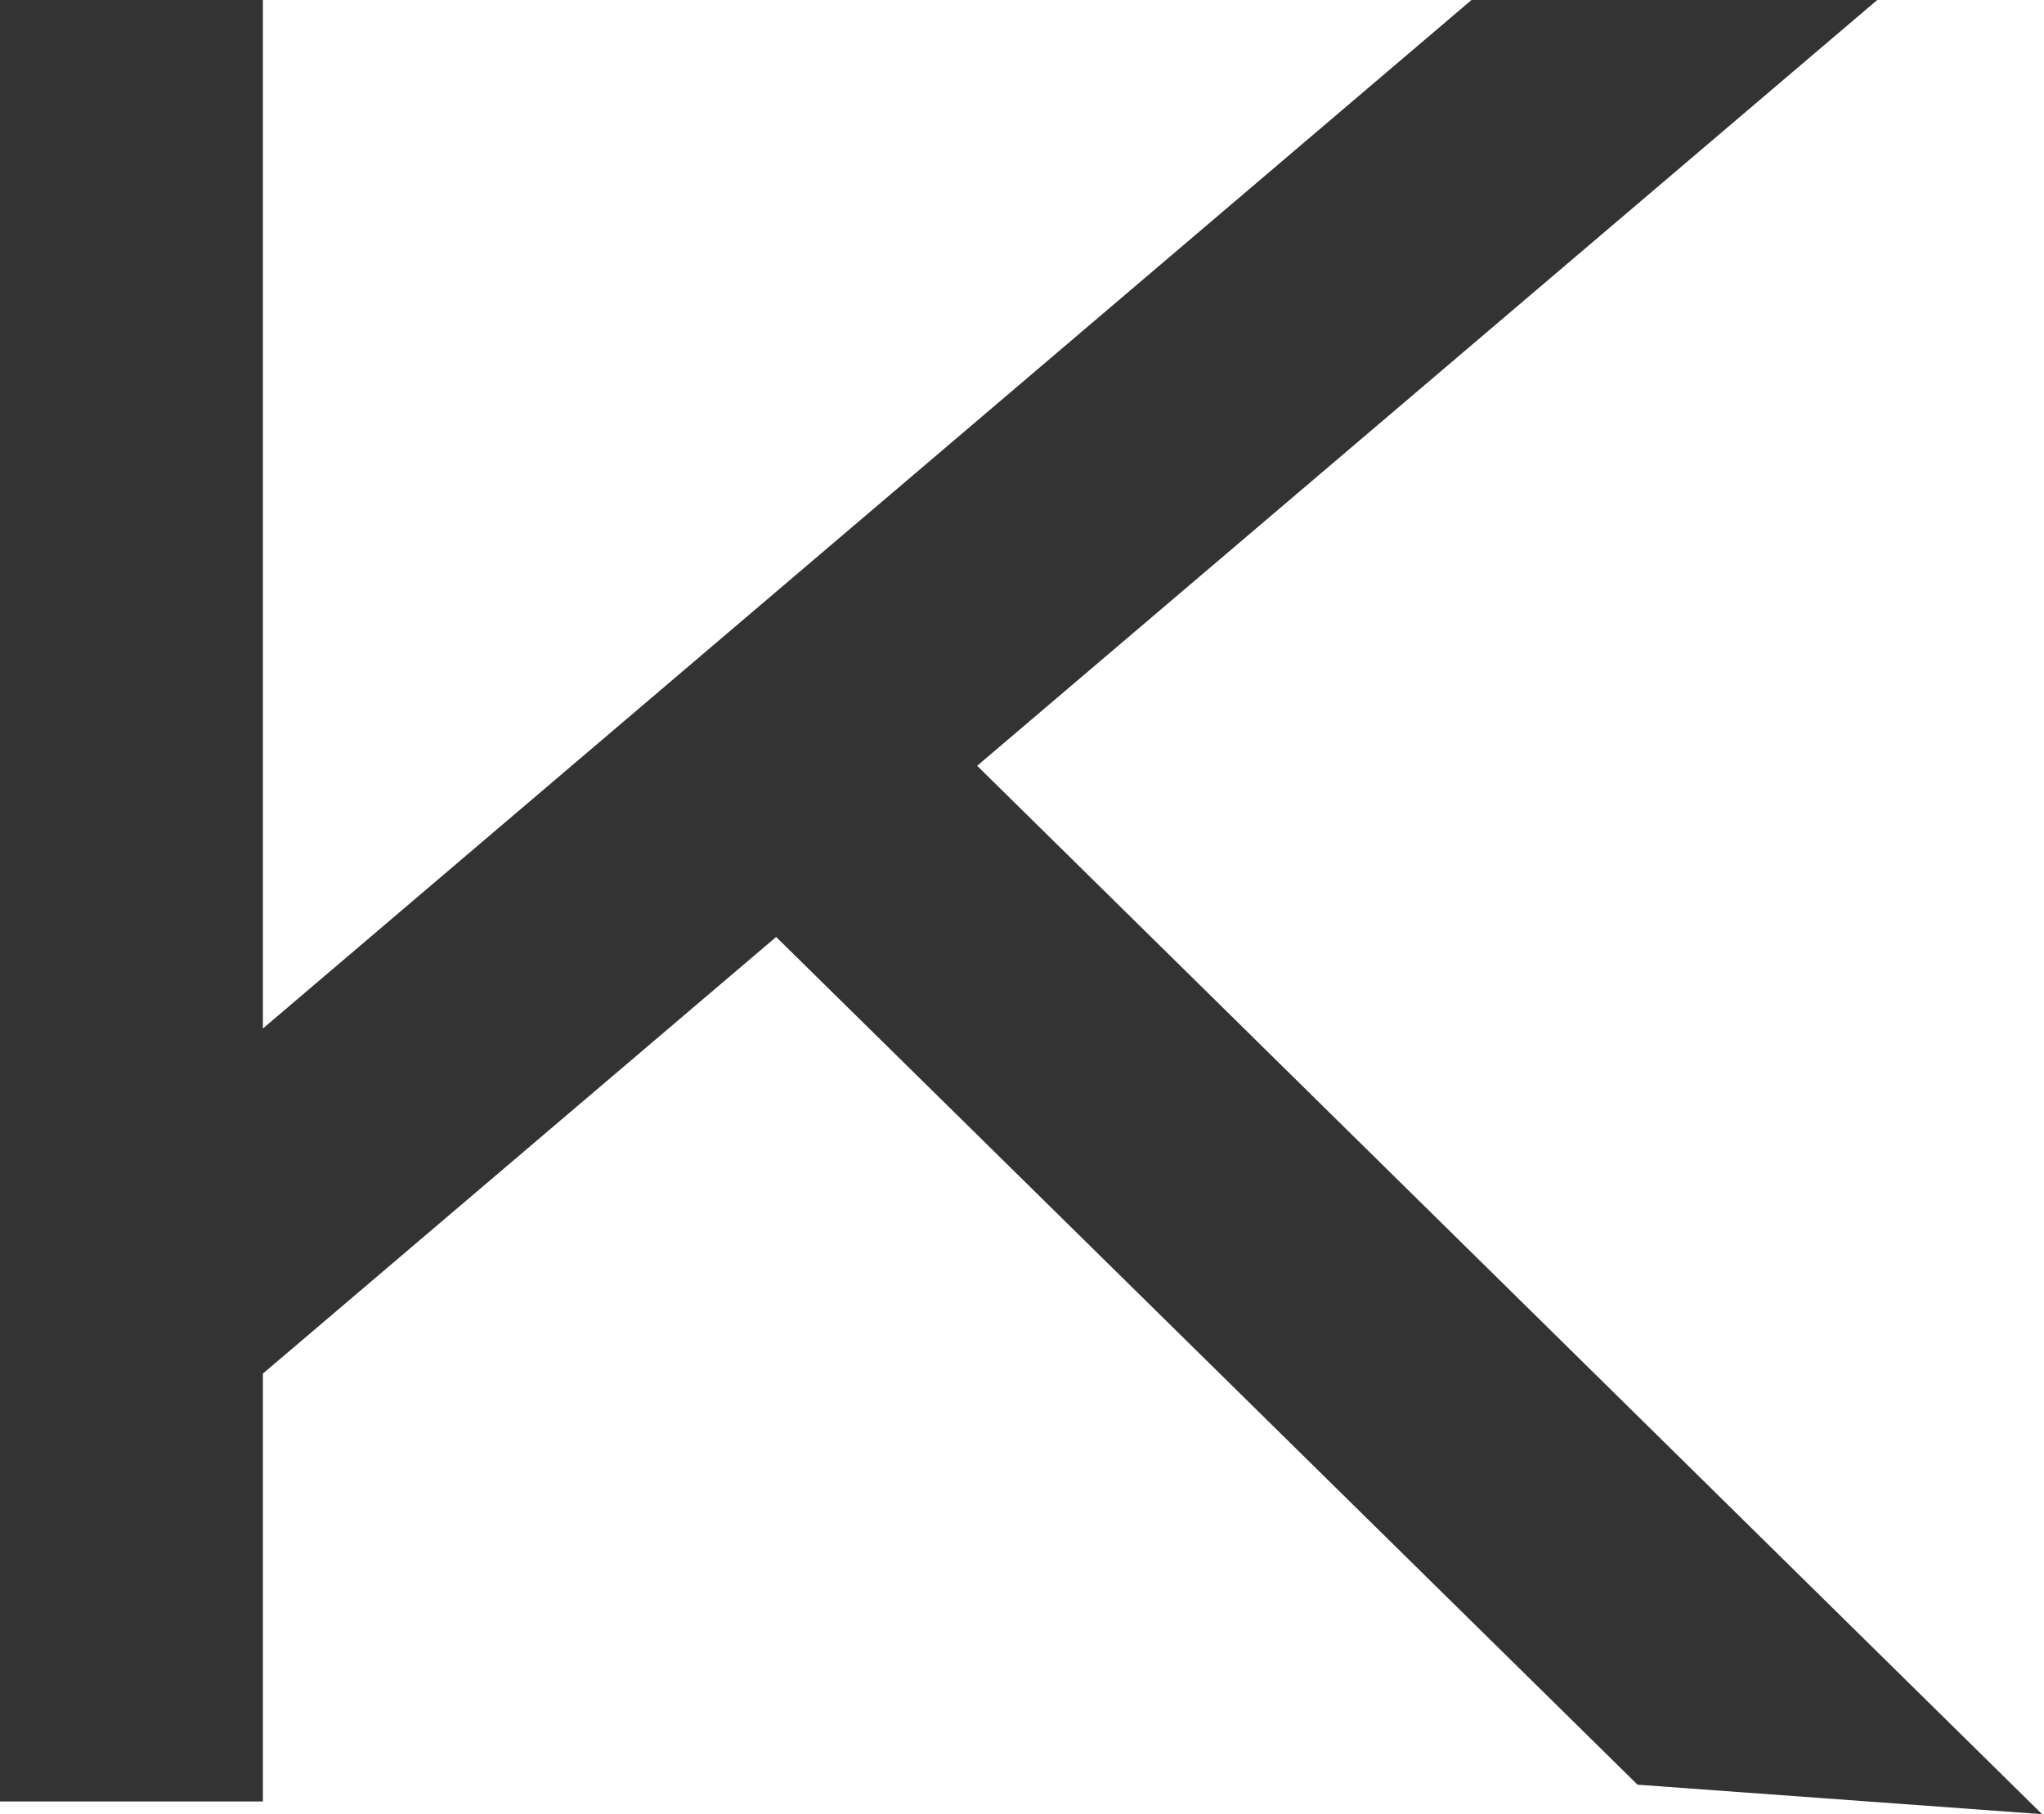
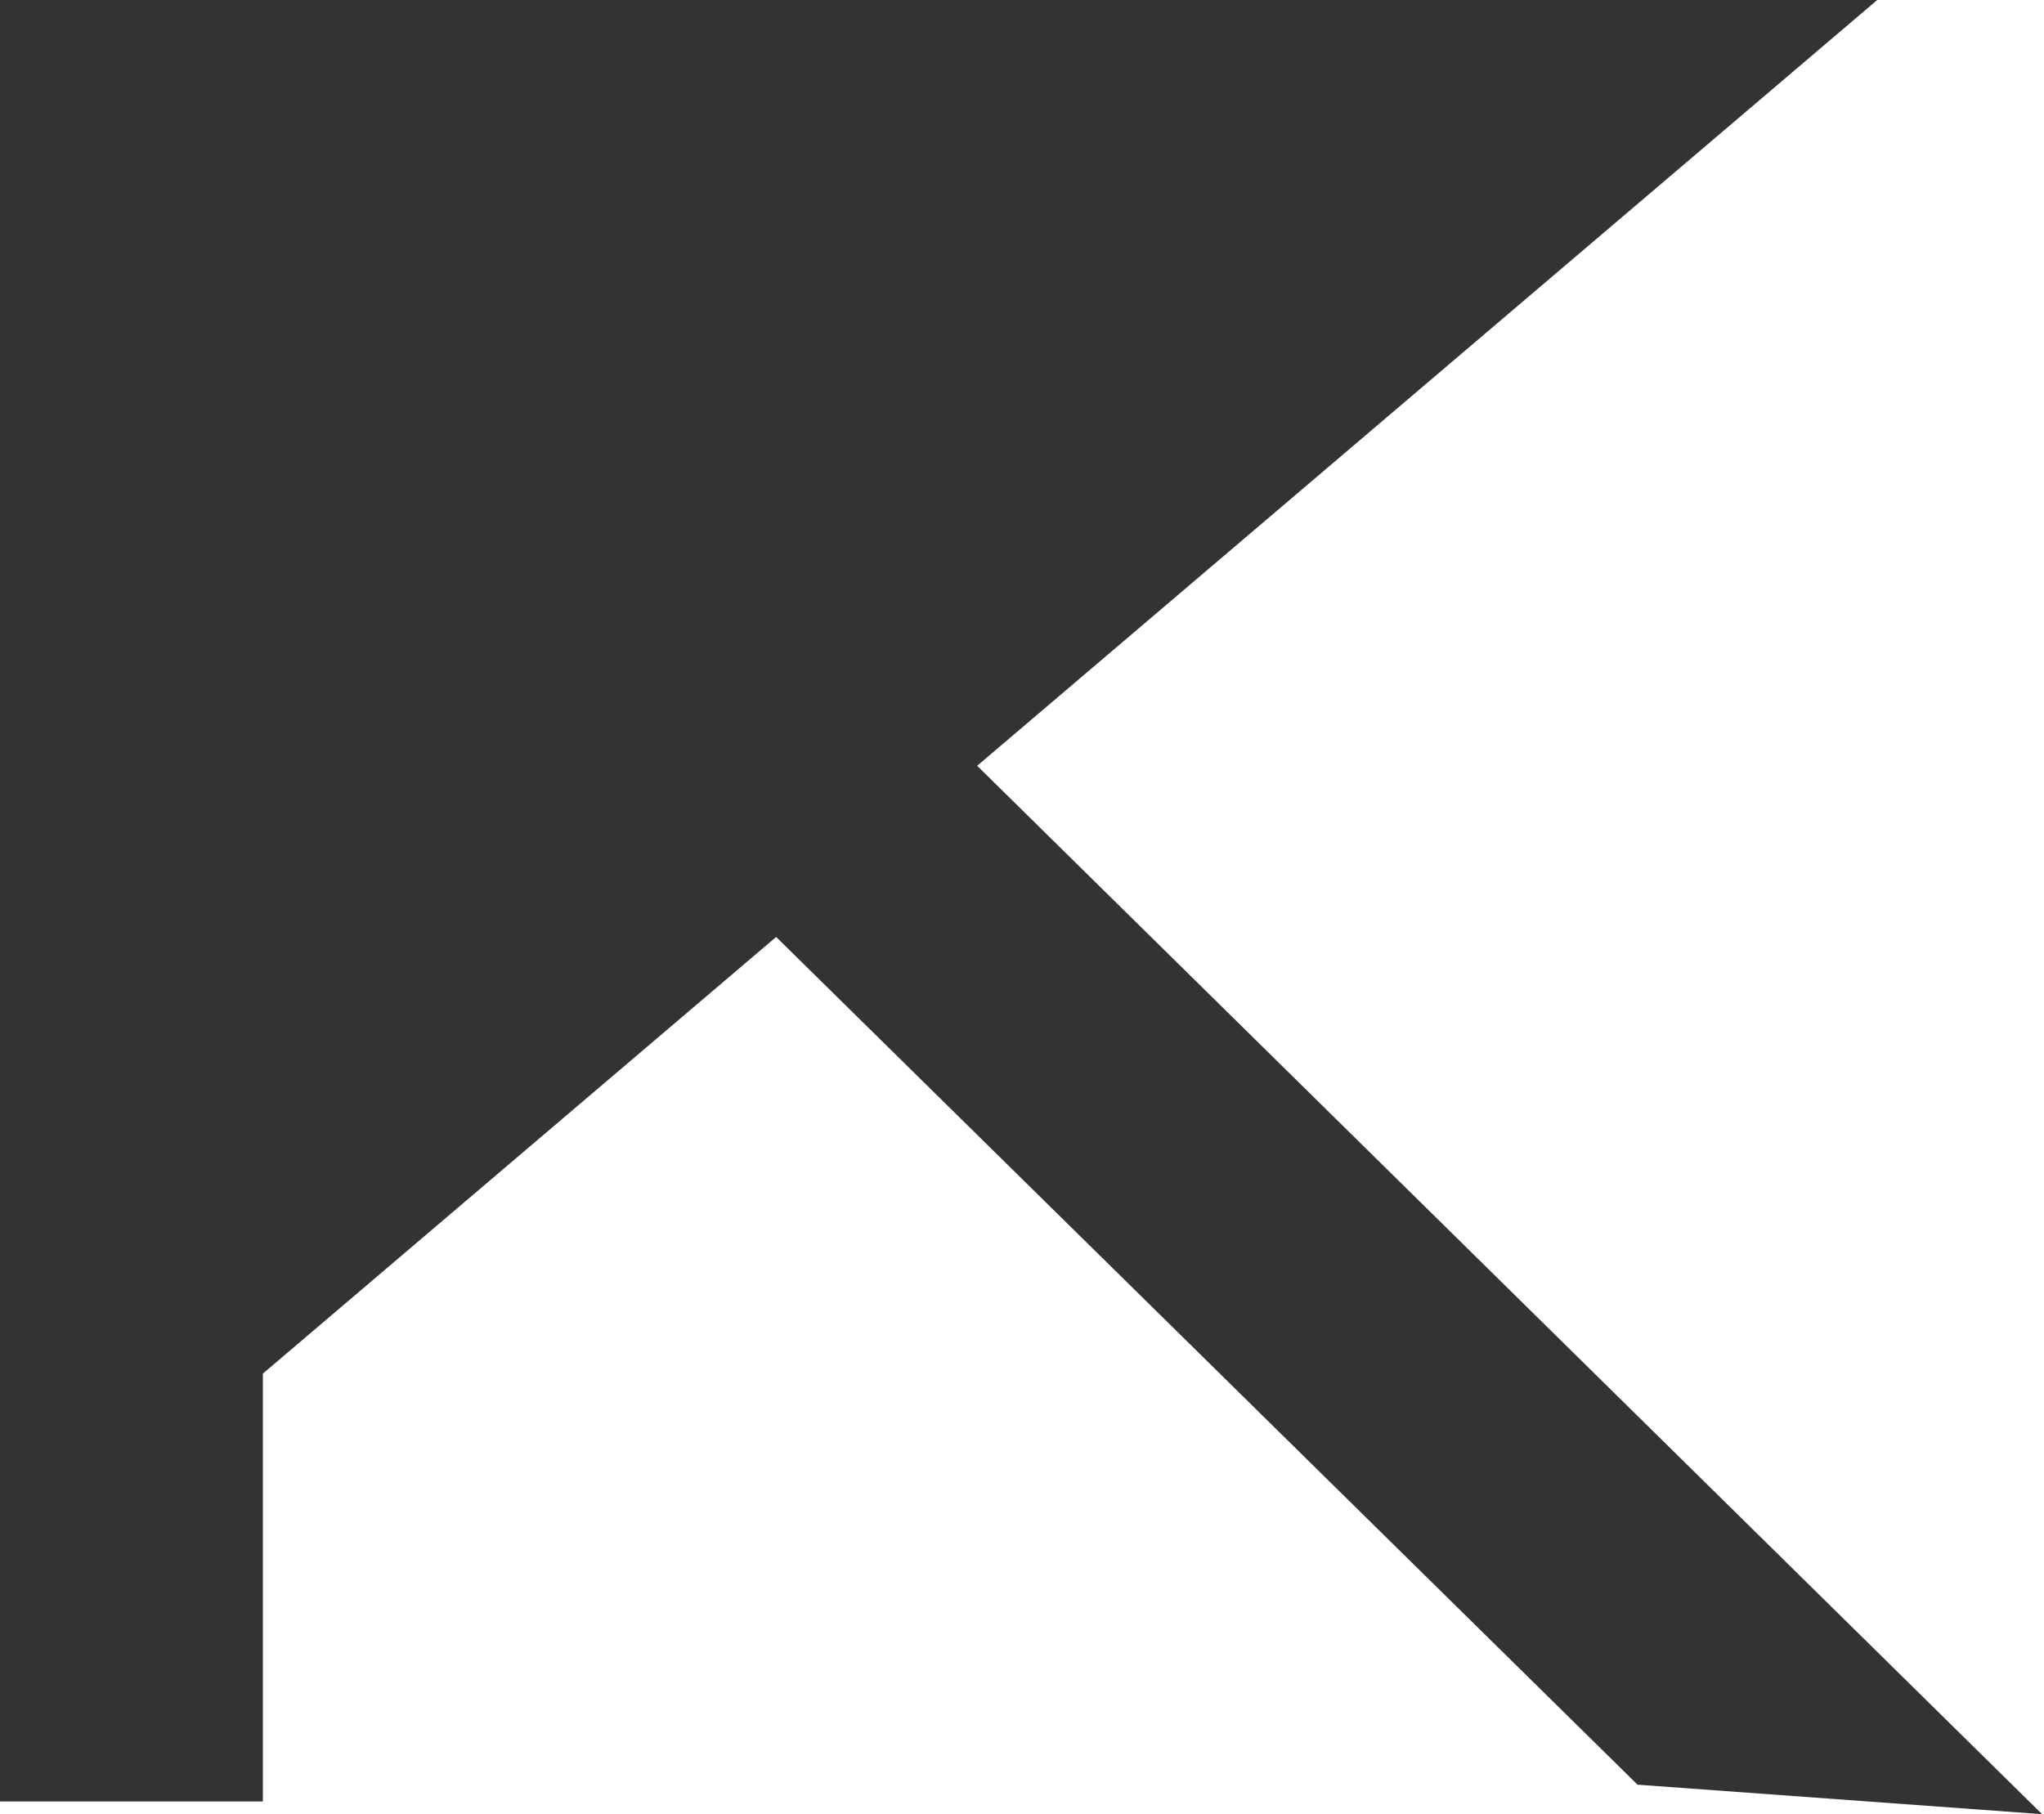
<svg xmlns="http://www.w3.org/2000/svg" width="187" height="166" viewBox="0 0 187 166" fill="none">
-   <path d="M171.744 0H134.624L24.05 94.109V0H0V164.836H24.05V125.685L71.008 85.731L149.813 163.298L186.826 165.997L89.398 70.069L171.744 0Z" fill="#333333" />
+   <path d="M171.744 0H134.624V0H0V164.836H24.05V125.685L71.008 85.731L149.813 163.298L186.826 165.997L89.398 70.069L171.744 0Z" fill="#333333" />
</svg>